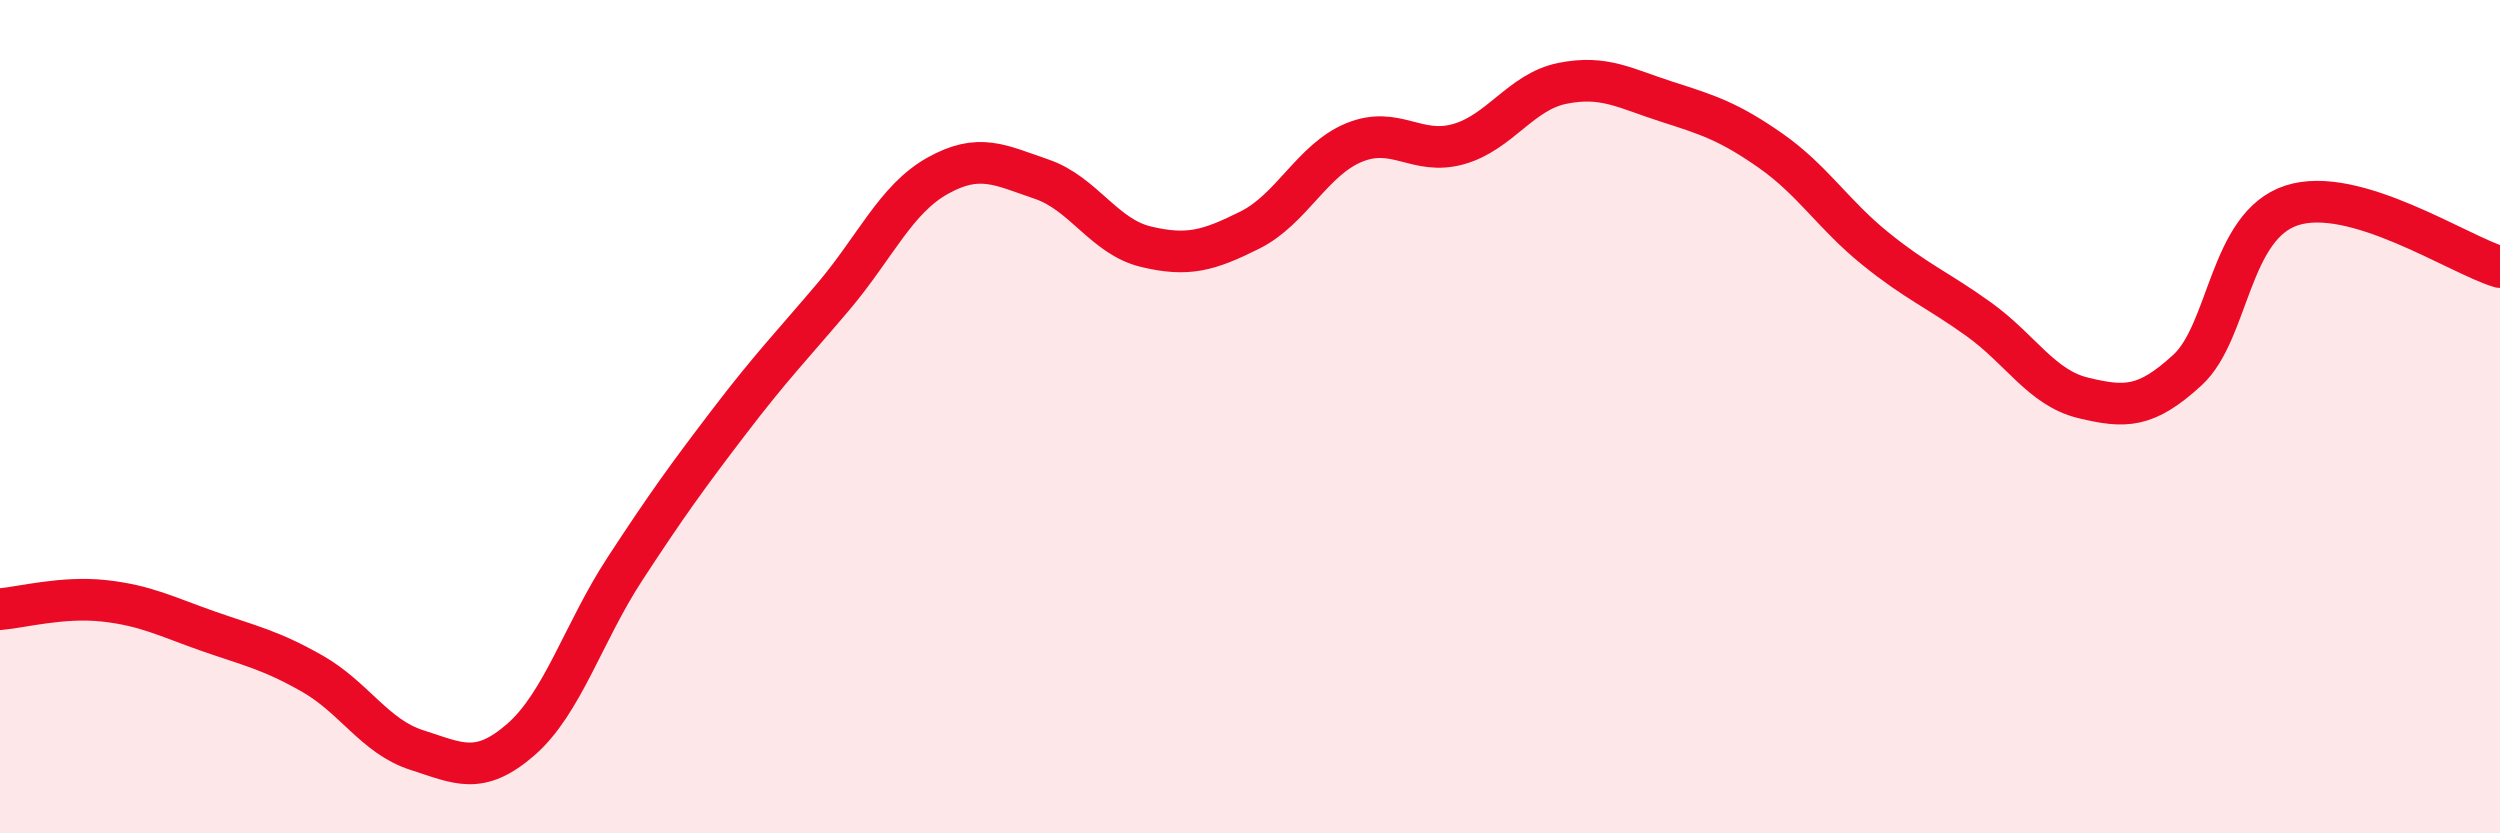
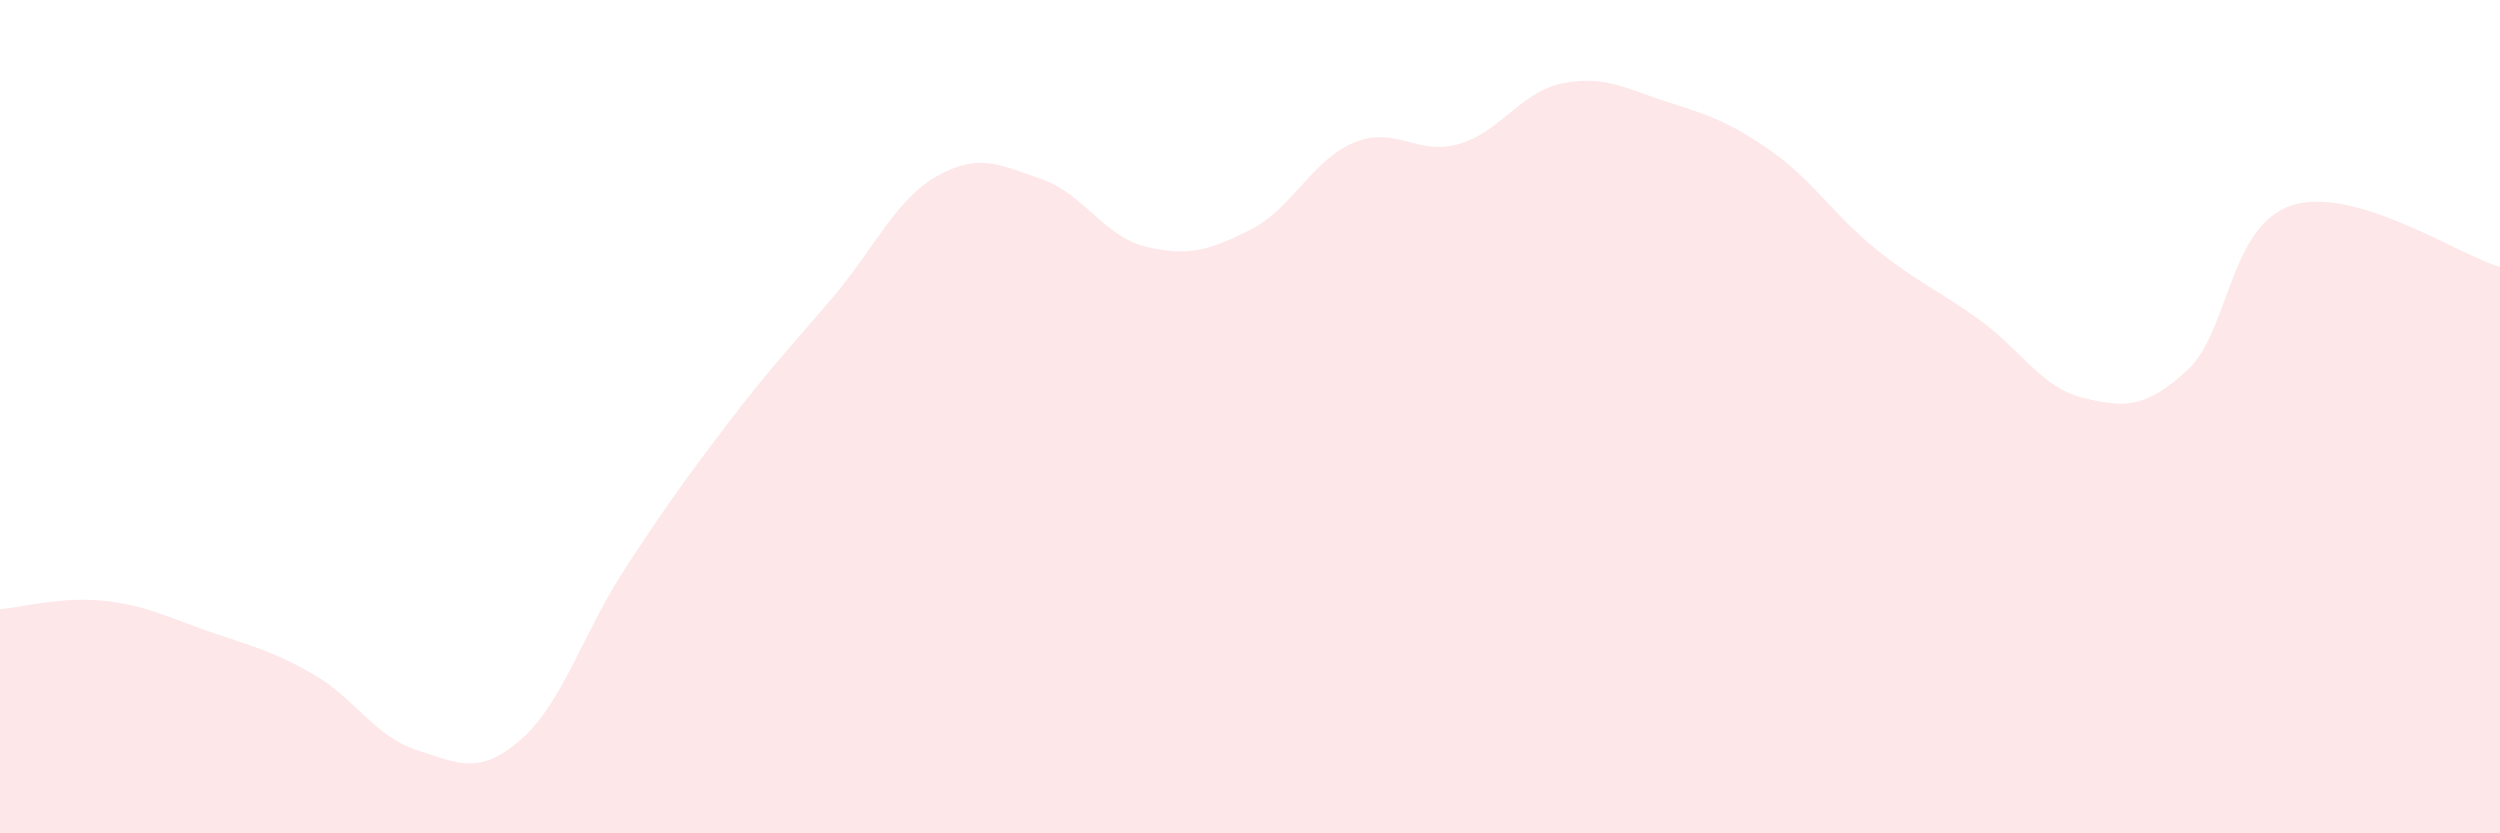
<svg xmlns="http://www.w3.org/2000/svg" width="60" height="20" viewBox="0 0 60 20">
  <path d="M 0,14.62 C 0.5,14.58 1.5,14.31 2.5,14.42 C 3.5,14.53 4,14.8 5,15.15 C 6,15.5 6.5,15.6 7.5,16.17 C 8.5,16.74 9,17.68 10,18 C 11,18.32 11.5,18.62 12.5,17.75 C 13.5,16.88 14,15.18 15,13.65 C 16,12.12 16.5,11.43 17.5,10.12 C 18.5,8.81 19,8.3 20,7.12 C 21,5.94 21.5,4.78 22.5,4.22 C 23.5,3.66 24,3.96 25,4.3 C 26,4.64 26.5,5.68 27.5,5.92 C 28.5,6.16 29,6.02 30,5.52 C 31,5.02 31.5,3.83 32.5,3.42 C 33.5,3.01 34,3.74 35,3.46 C 36,3.18 36.5,2.2 37.5,2 C 38.5,1.8 39,2.12 40,2.44 C 41,2.76 41.5,2.92 42.5,3.62 C 43.5,4.32 44,5.15 45,5.96 C 46,6.77 46.5,6.95 47.5,7.67 C 48.5,8.39 49,9.31 50,9.55 C 51,9.79 51.5,9.8 52.5,8.88 C 53.5,7.96 53.5,5.42 55,4.93 C 56.5,4.44 59,6.11 60,6.41L60 20L0 20Z" fill="#EB0A25" opacity="0.1" stroke-linecap="round" stroke-linejoin="round" />
-   <path d="M 0,14.62 C 0.5,14.58 1.5,14.31 2.5,14.42 C 3.5,14.53 4,14.8 5,15.15 C 6,15.5 6.5,15.6 7.5,16.17 C 8.5,16.74 9,17.68 10,18 C 11,18.32 11.5,18.62 12.5,17.75 C 13.5,16.88 14,15.18 15,13.65 C 16,12.12 16.5,11.43 17.5,10.12 C 18.5,8.81 19,8.3 20,7.12 C 21,5.94 21.5,4.78 22.5,4.22 C 23.5,3.66 24,3.96 25,4.3 C 26,4.64 26.5,5.68 27.5,5.92 C 28.5,6.16 29,6.02 30,5.52 C 31,5.02 31.5,3.83 32.5,3.42 C 33.5,3.01 34,3.74 35,3.46 C 36,3.18 36.5,2.2 37.5,2 C 38.5,1.8 39,2.12 40,2.44 C 41,2.76 41.5,2.92 42.5,3.62 C 43.5,4.32 44,5.15 45,5.96 C 46,6.77 46.5,6.95 47.5,7.67 C 48.5,8.39 49,9.31 50,9.55 C 51,9.79 51.5,9.8 52.5,8.88 C 53.5,7.96 53.5,5.42 55,4.93 C 56.5,4.44 59,6.11 60,6.41" stroke="#EB0A25" stroke-width="1" fill="none" stroke-linecap="round" stroke-linejoin="round" />
</svg>